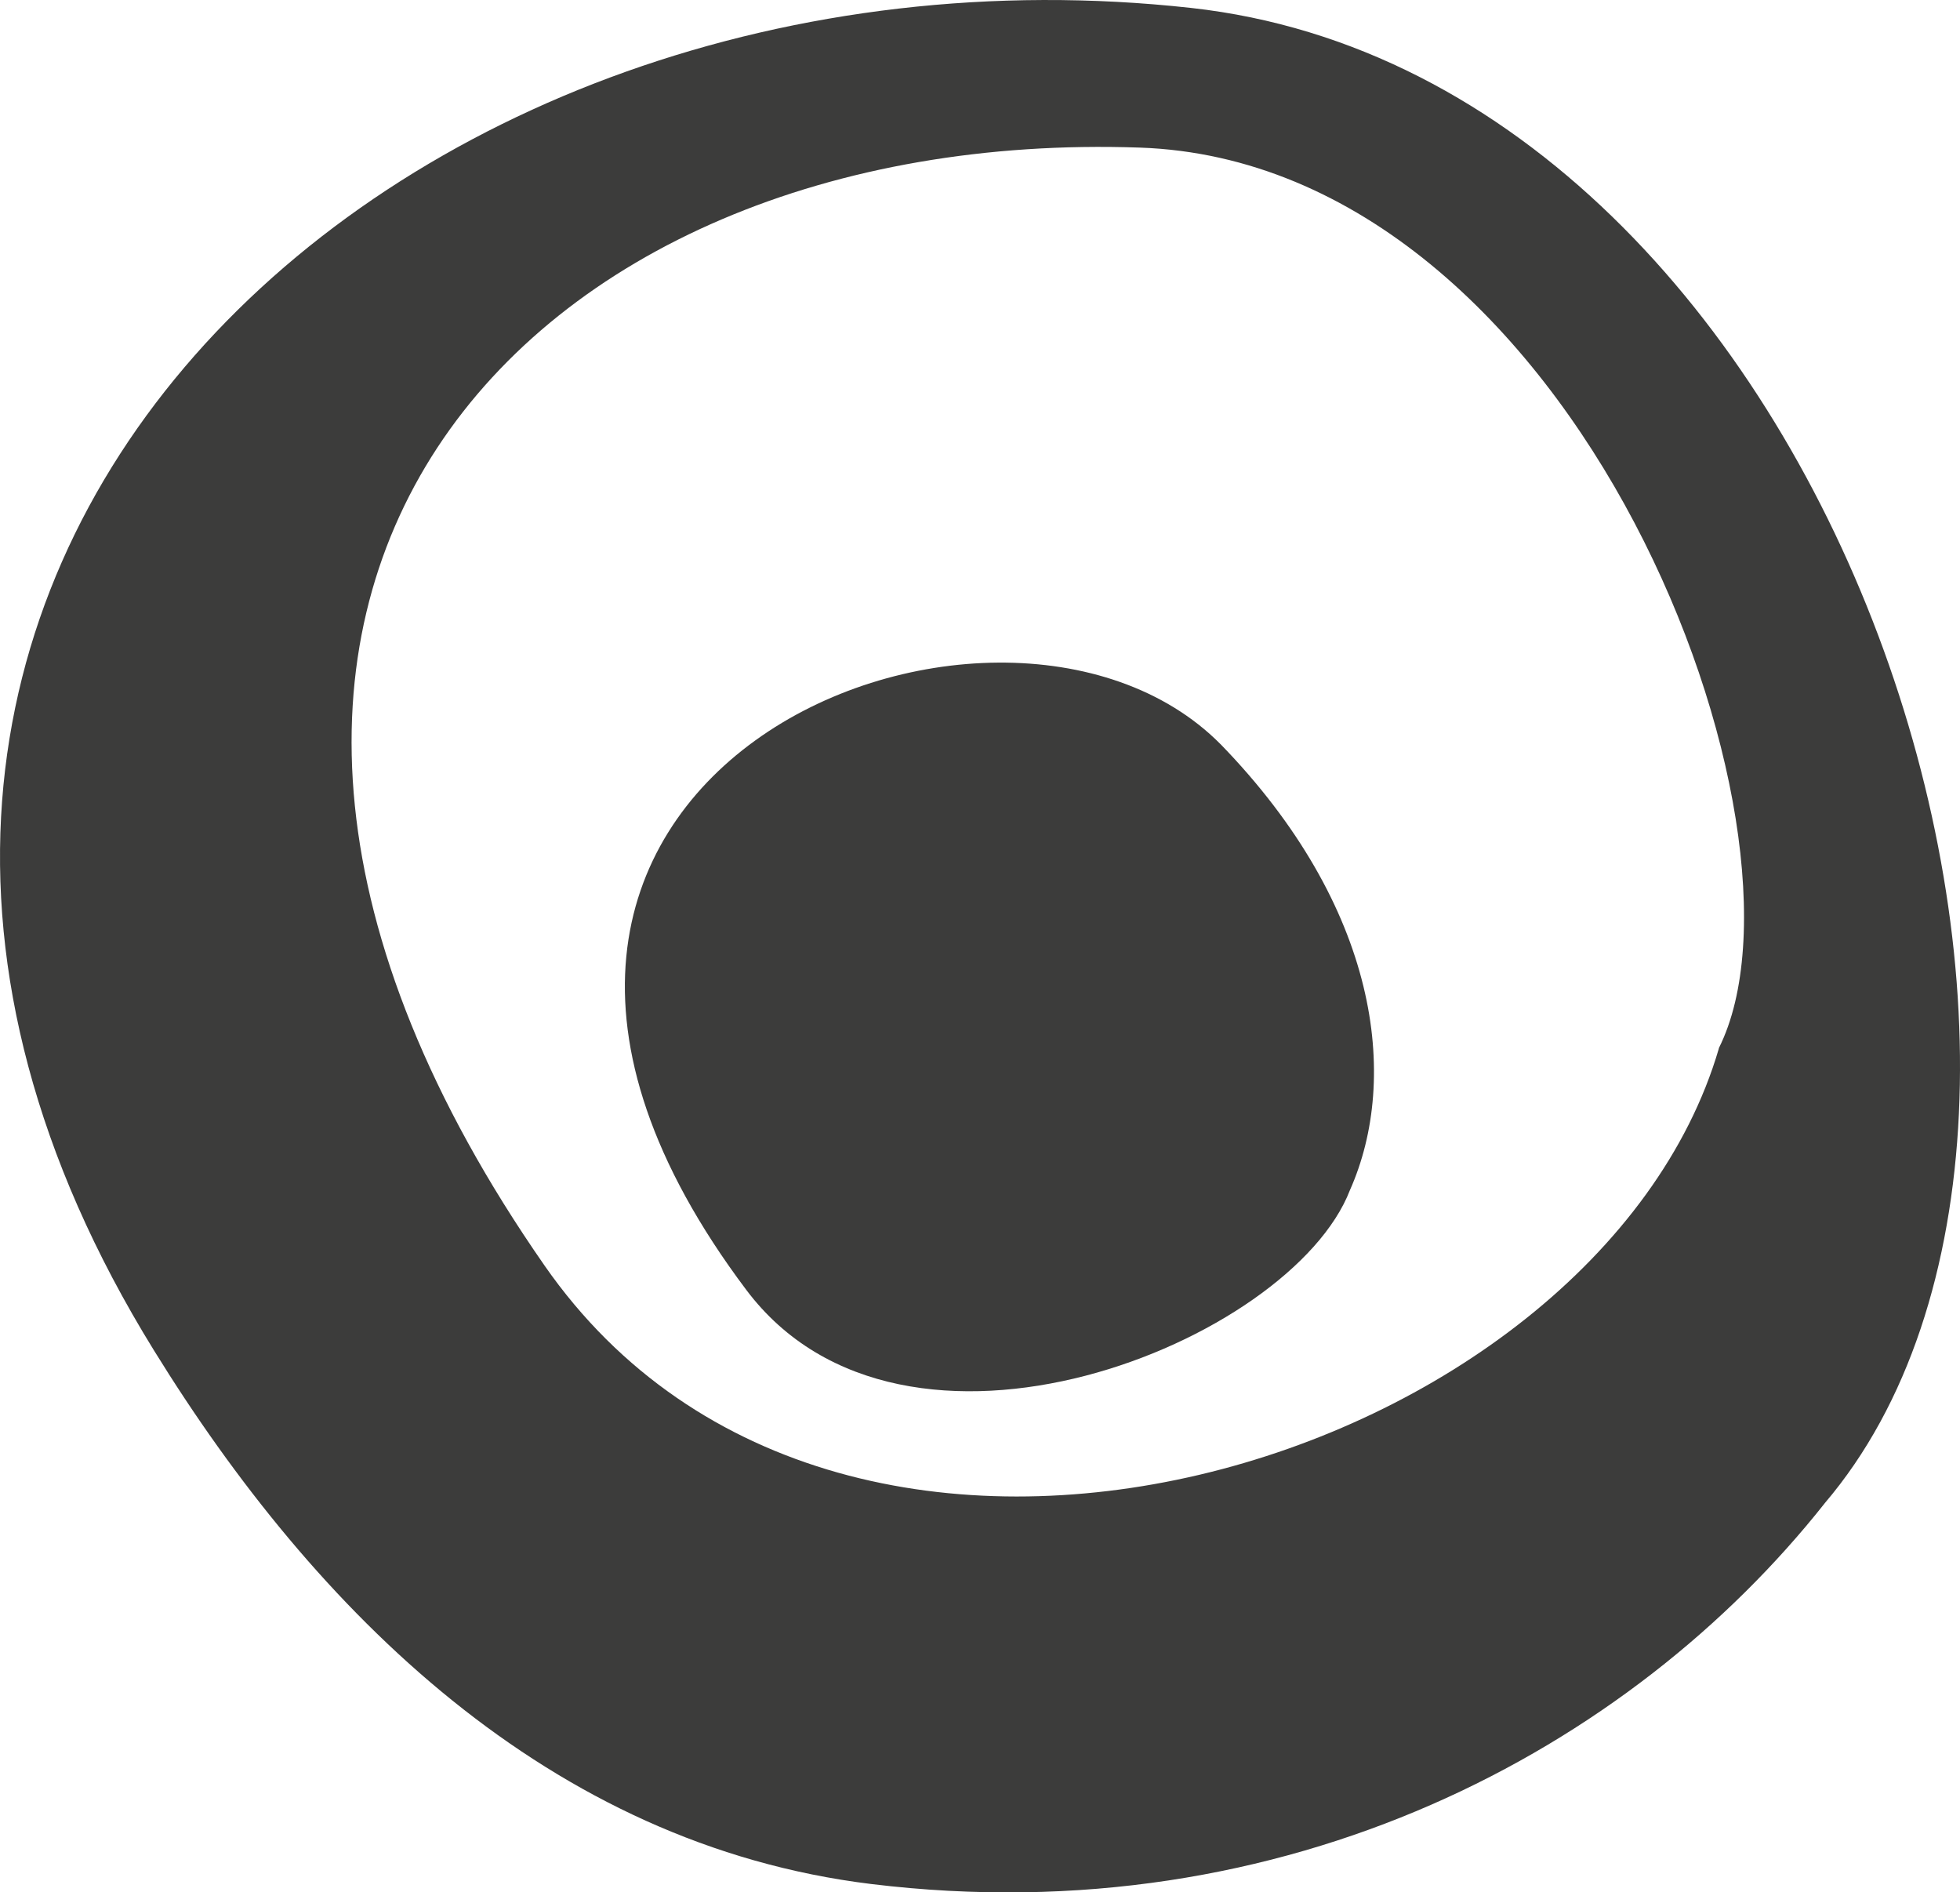
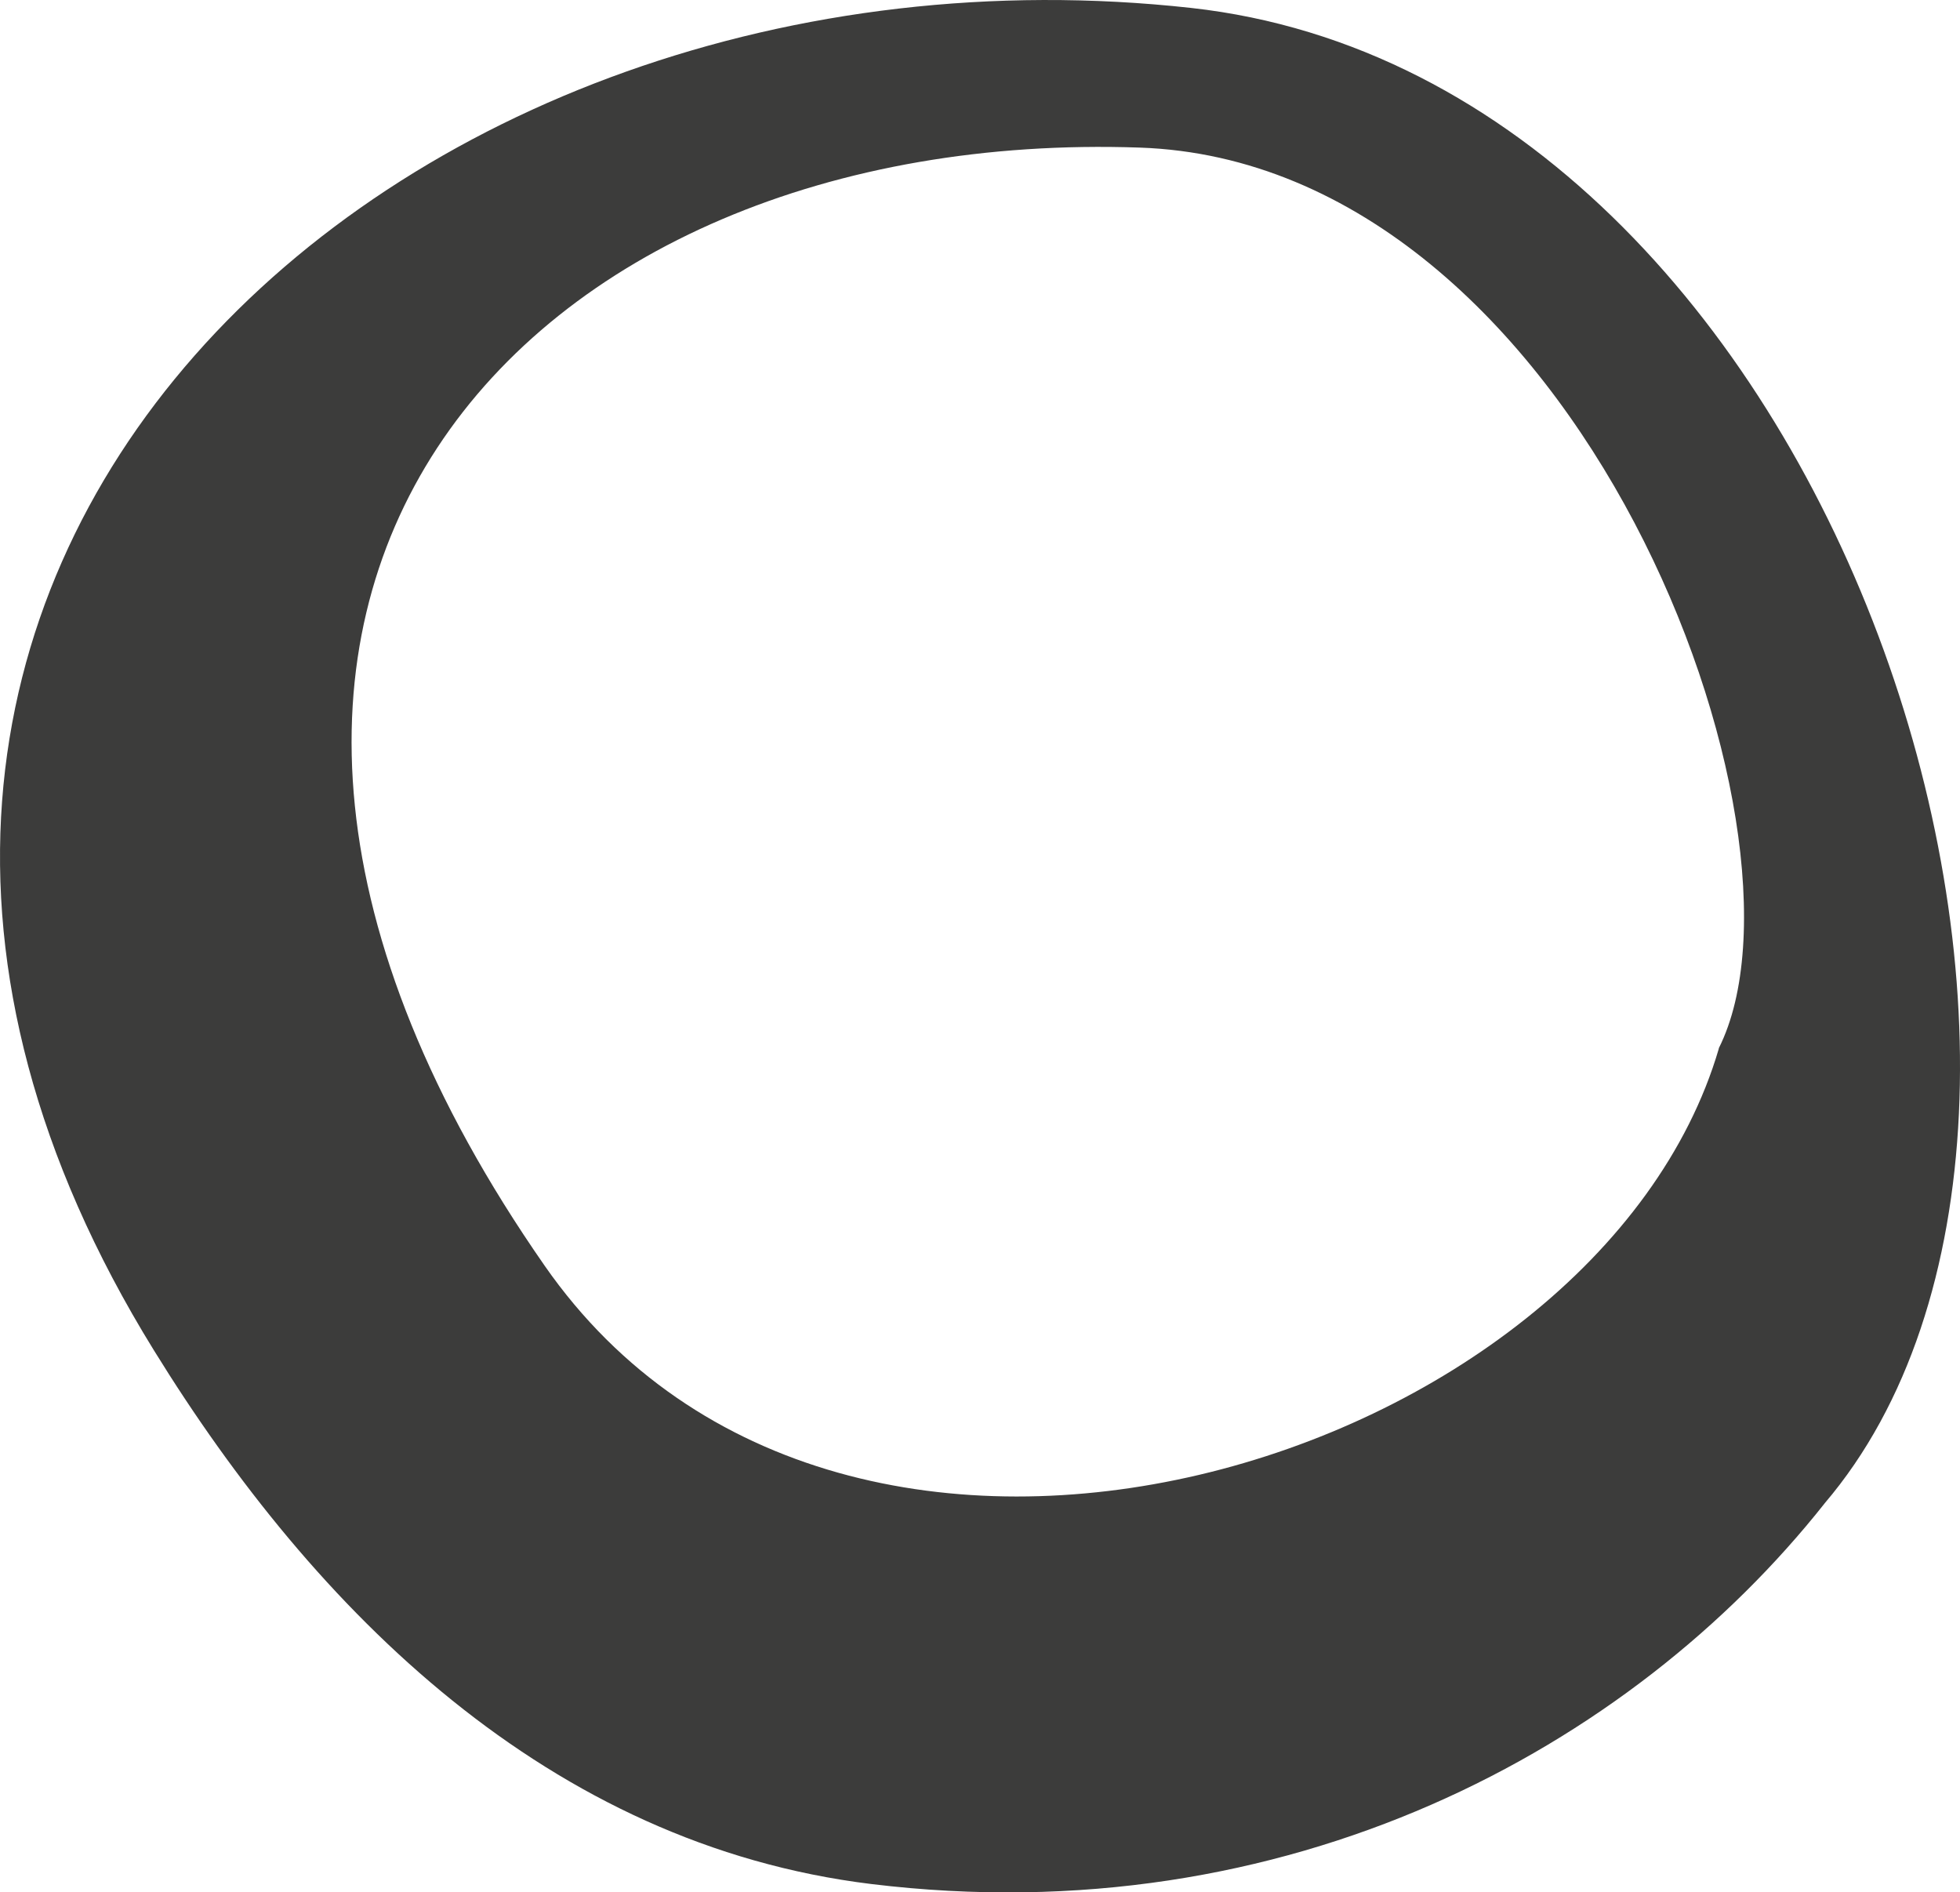
<svg xmlns="http://www.w3.org/2000/svg" id="Capa_2" viewBox="0 0 459.24 443.35">
  <defs>
    <style>.cls-1{fill:#3c3c3b;stroke-width:0px;}</style>
  </defs>
  <g id="Capa_1-2">
    <path class="cls-1" d="M402.72,245.71c-28.5,96.99-204.53,152.27-275.12,50.8C18.61,139.88,122.99,29.57,267.08,34.58c102.79,3.56,160.98,160.45,135.65,210.99M427.53,352.19C506.18,259.96,431.75,18.75,279.09,1.86,92.77-18.73-76.13,134.73,36.03,316.3c37.87,61.36,92.63,115.85,168.11,125.09,97.51,11.88,177.87-31.67,223.4-89.2" />
-     <path class="cls-1" d="M285.95,174.32c-52.12-52.52-201.49,7.65-111.1,127.86,36.95,49.22,127.73,12.27,141.45-23.36,11.74-26.39,6.73-66.37-30.35-104.51" />
  </g>
</svg>